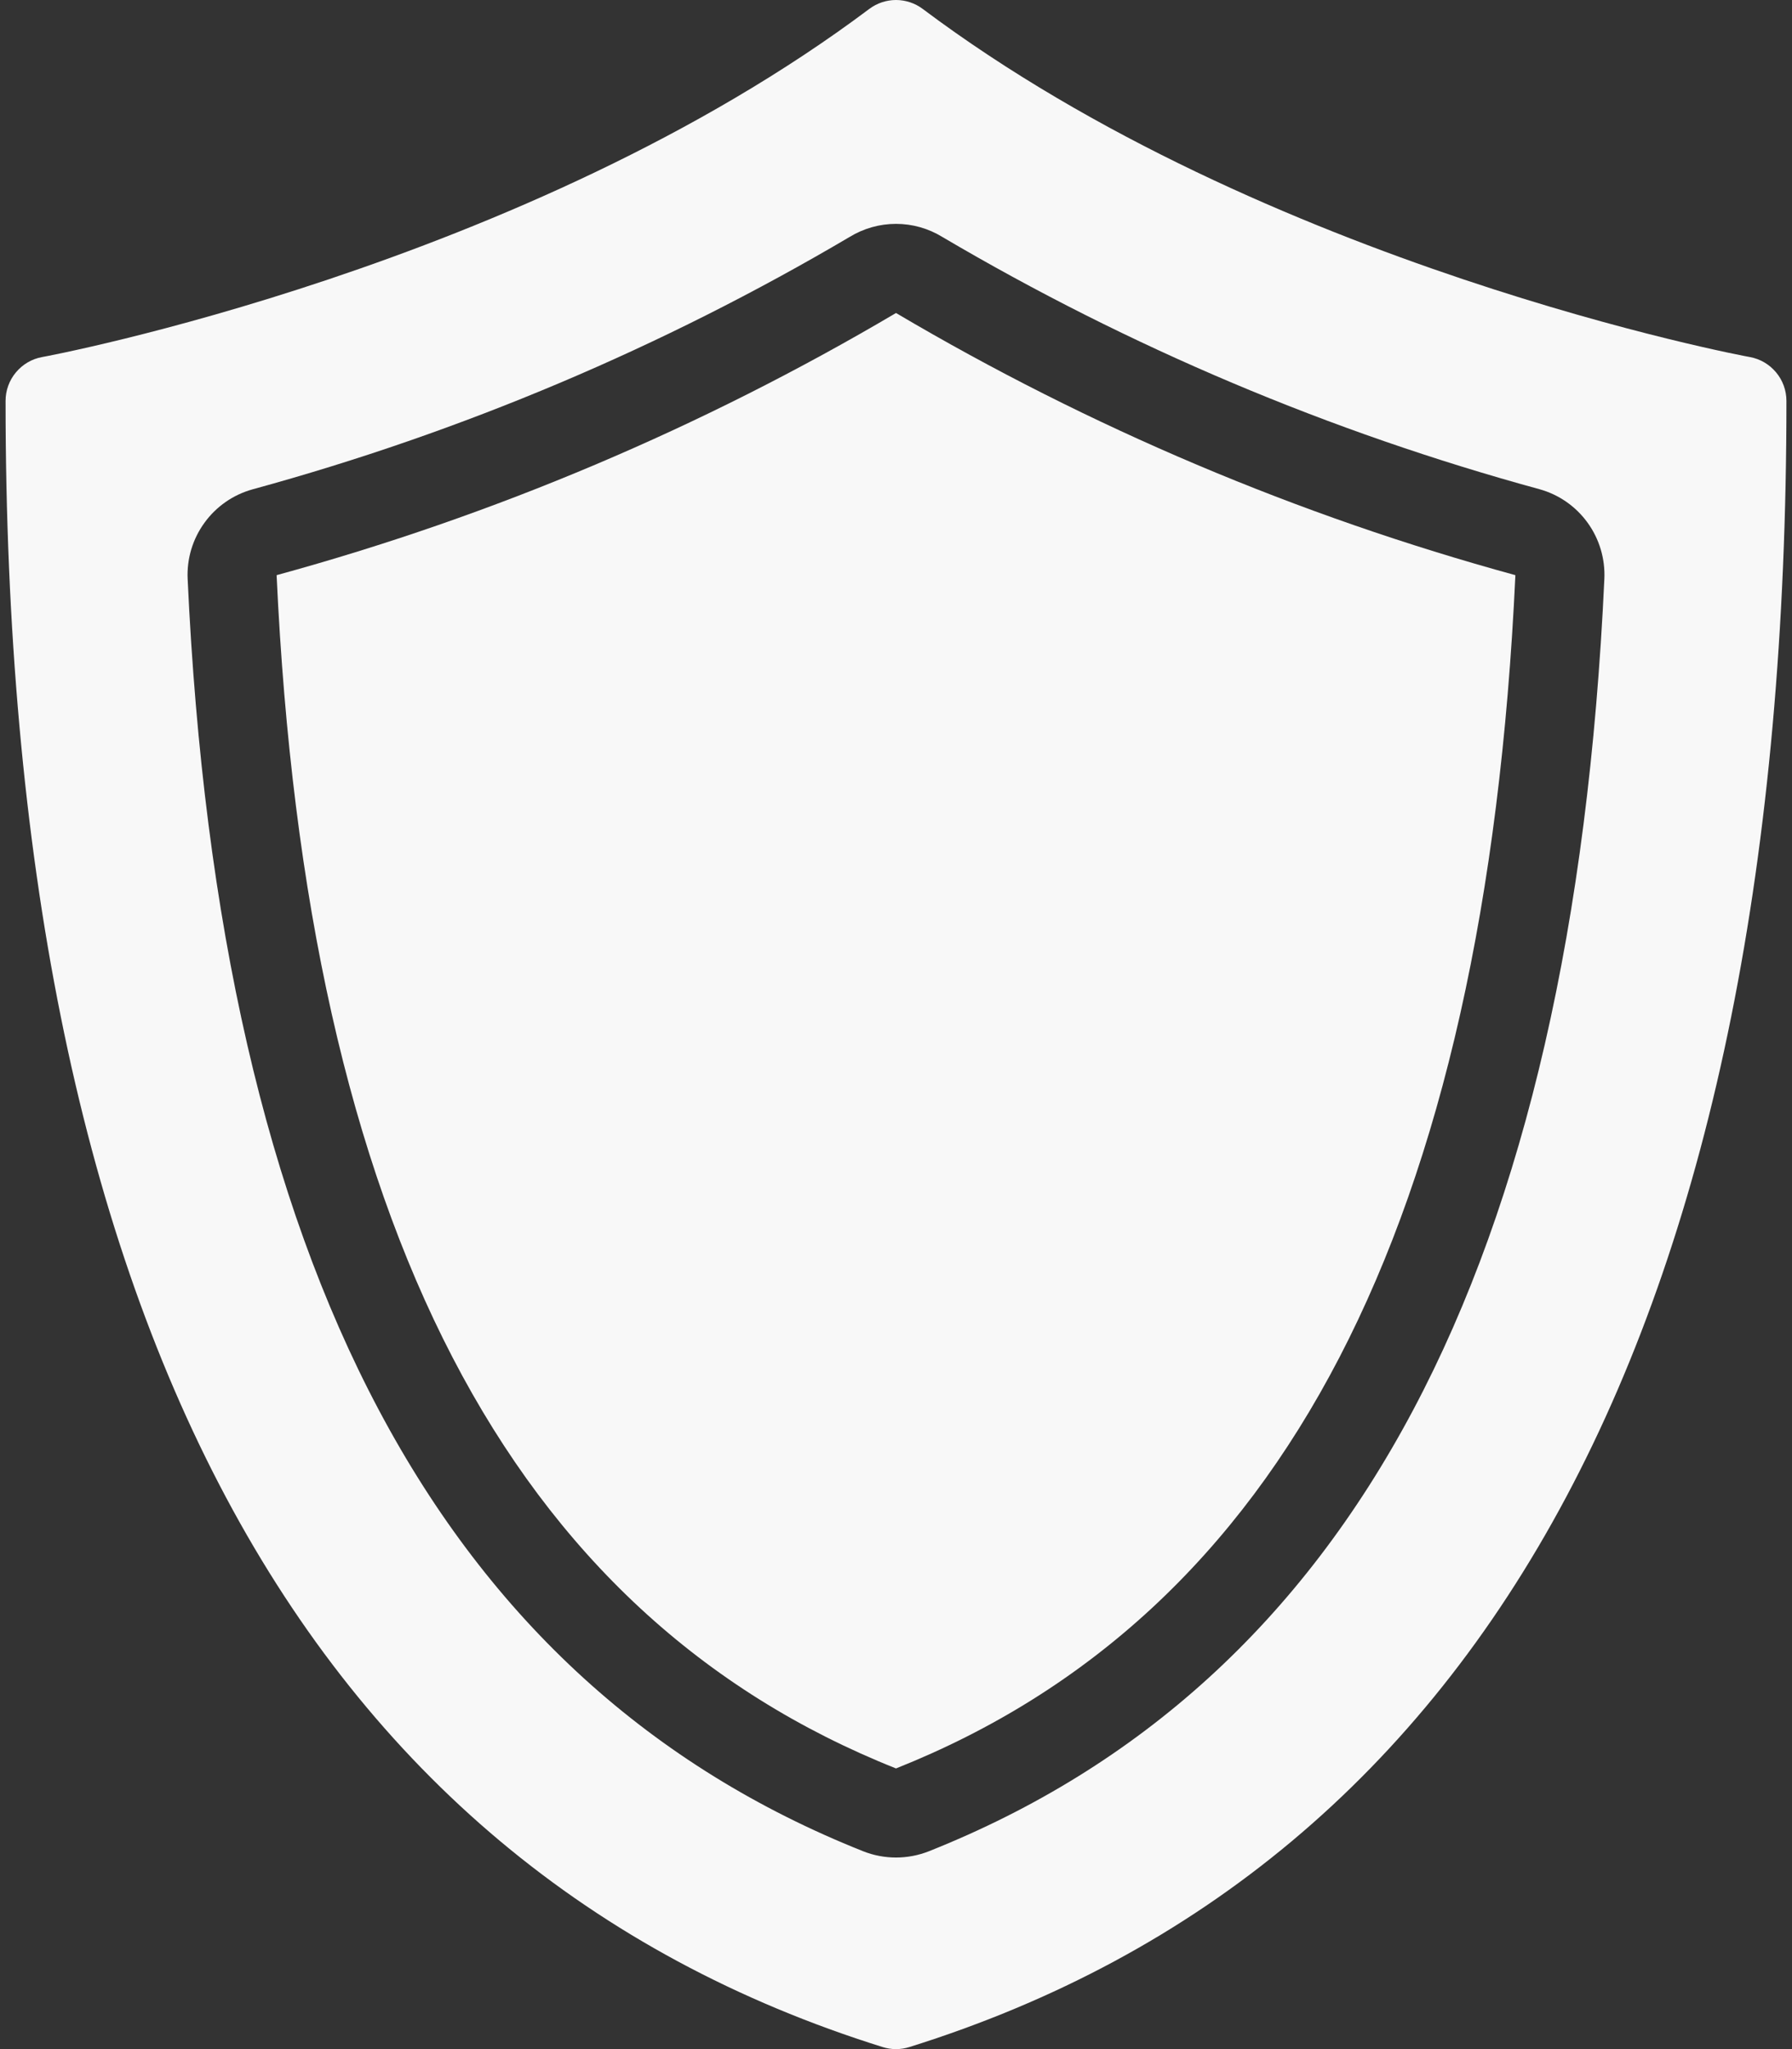
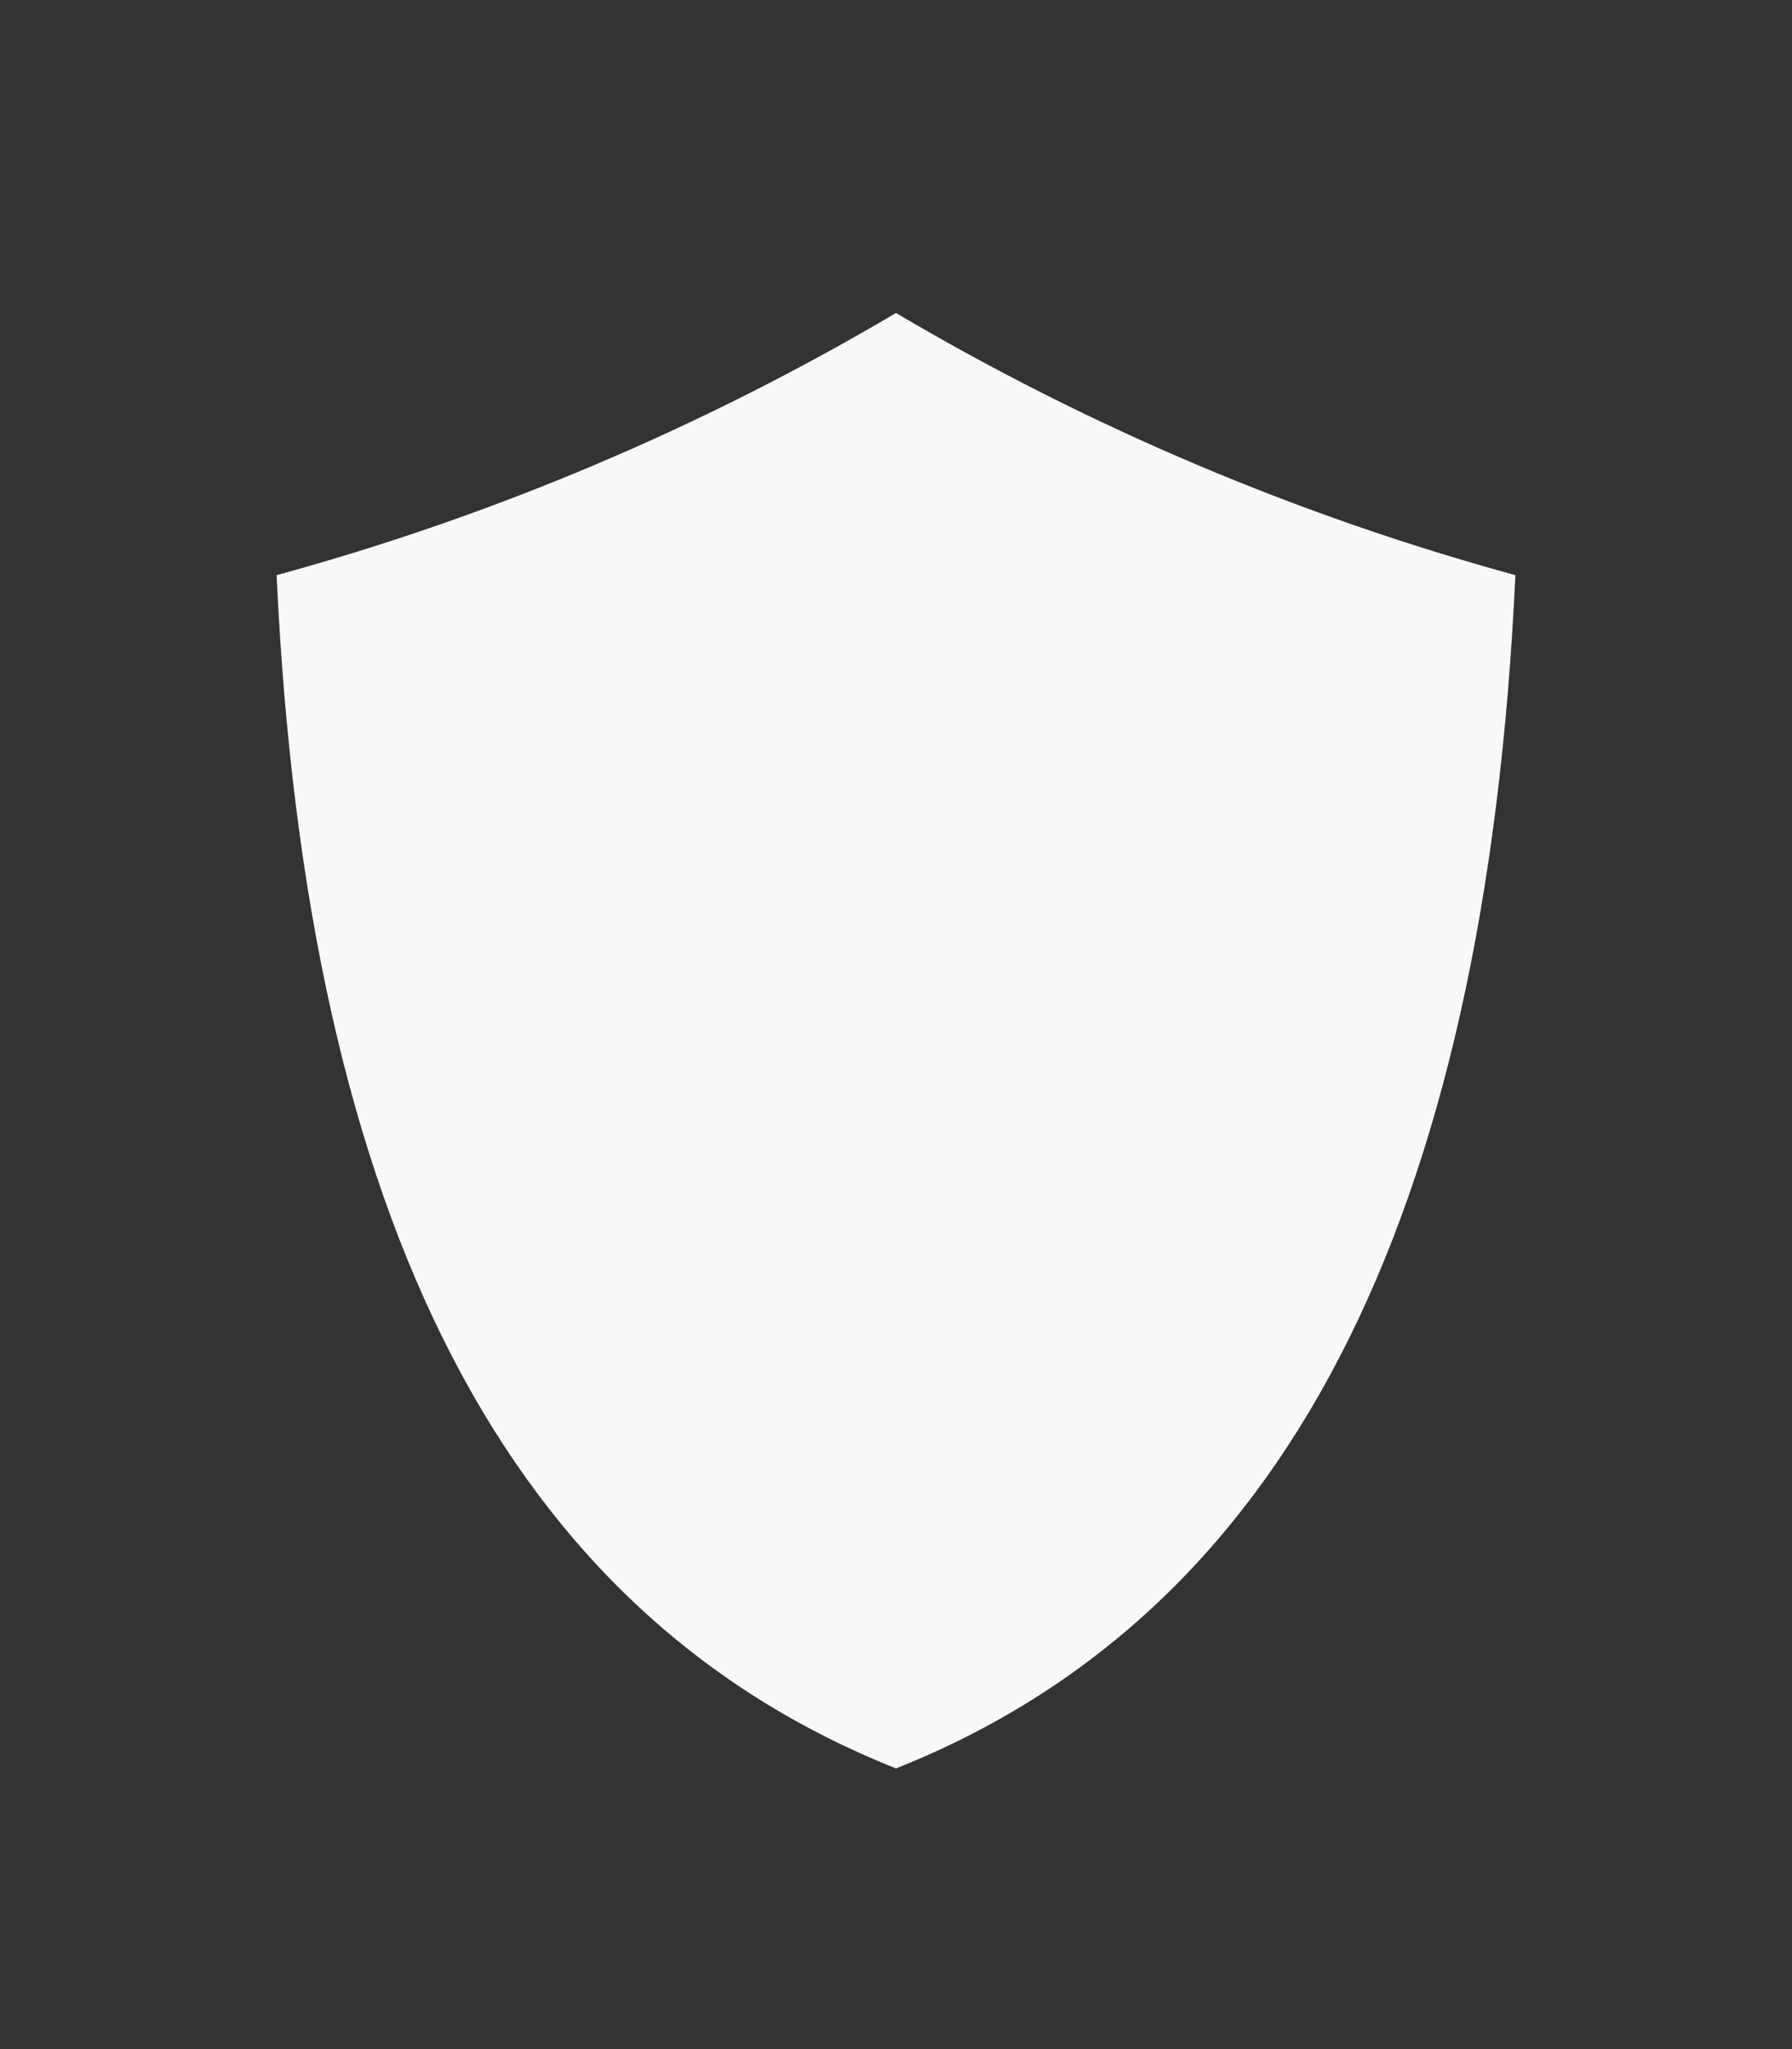
<svg xmlns="http://www.w3.org/2000/svg" fill="none" viewBox="0 0 28 32" height="32" width="28">
  <rect x="0" y="0" width="28" height="32" fill="#333333" stroke="none" />
  <g id="Group 107">
    <path fill="#F8F8F8" d="M23.678 8.982C23.207 19.117 20.042 25.213 14 27.617C7.957 25.212 4.792 19.117 4.322 8.982C7.716 8.054 10.97 6.677 14 4.888C17.029 6.677 20.284 8.054 23.678 8.982Z" id="Vector" />
-     <path fill="#F8F8F8" d="M0.658 5.576C0.733 5.565 8.219 4.161 13.583 0.139C13.703 0.049 13.85 0 14 0C14.15 0 14.297 0.049 14.417 0.139C19.781 4.161 27.267 5.565 27.342 5.576C27.502 5.605 27.647 5.69 27.751 5.815C27.856 5.94 27.913 6.098 27.913 6.261C27.913 20.477 23.302 29.126 14.209 31.968C14.073 32.011 13.927 32.011 13.791 31.968C4.698 29.126 0.087 20.477 0.087 6.261C0.087 6.098 0.144 5.94 0.249 5.815C0.353 5.69 0.498 5.605 0.658 5.576ZM13.486 28.91C13.816 29.041 14.184 29.041 14.515 28.91C21.118 26.282 24.57 19.785 25.068 9.043C25.083 8.729 24.991 8.419 24.807 8.164C24.623 7.909 24.358 7.724 24.055 7.64C20.784 6.747 17.646 5.422 14.725 3.701C14.507 3.567 14.256 3.496 14 3.496C13.744 3.496 13.493 3.567 13.274 3.701C10.354 5.423 7.217 6.748 3.946 7.642C3.643 7.726 3.378 7.91 3.194 8.165C3.009 8.42 2.917 8.729 2.932 9.043C3.43 19.785 6.882 26.282 13.486 28.91Z" id="Vector_2" />
  </g>
</svg>